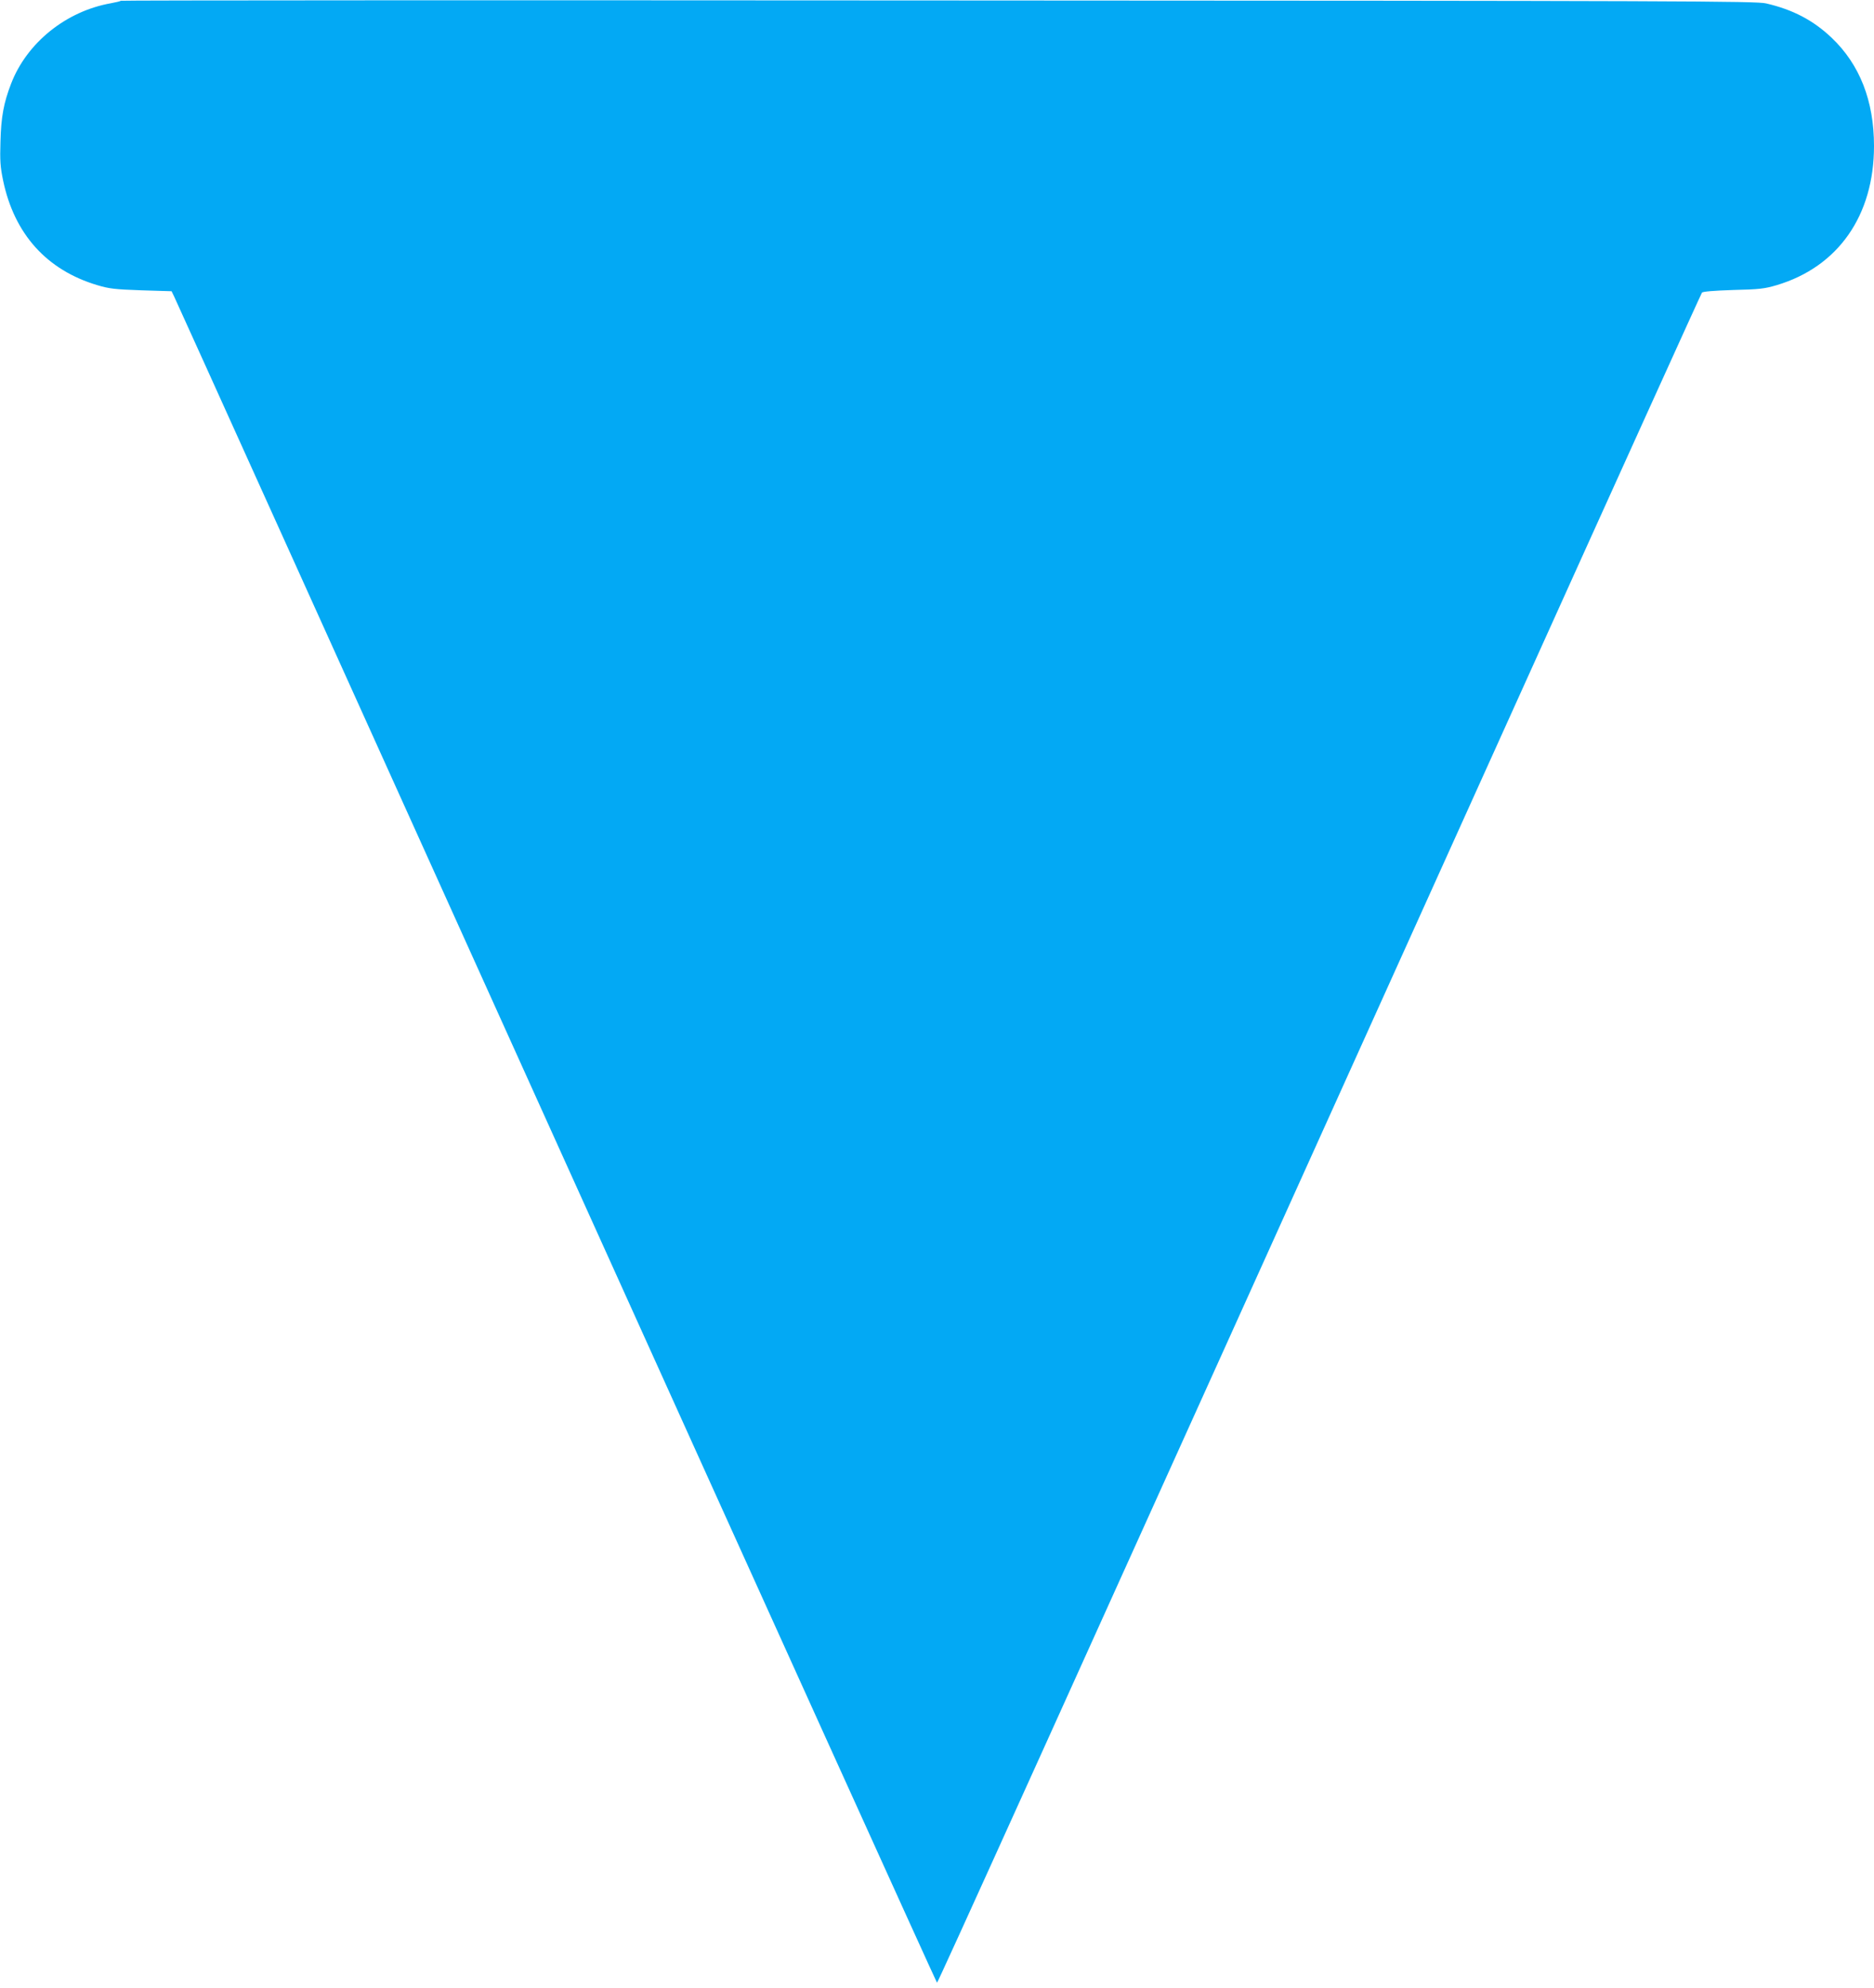
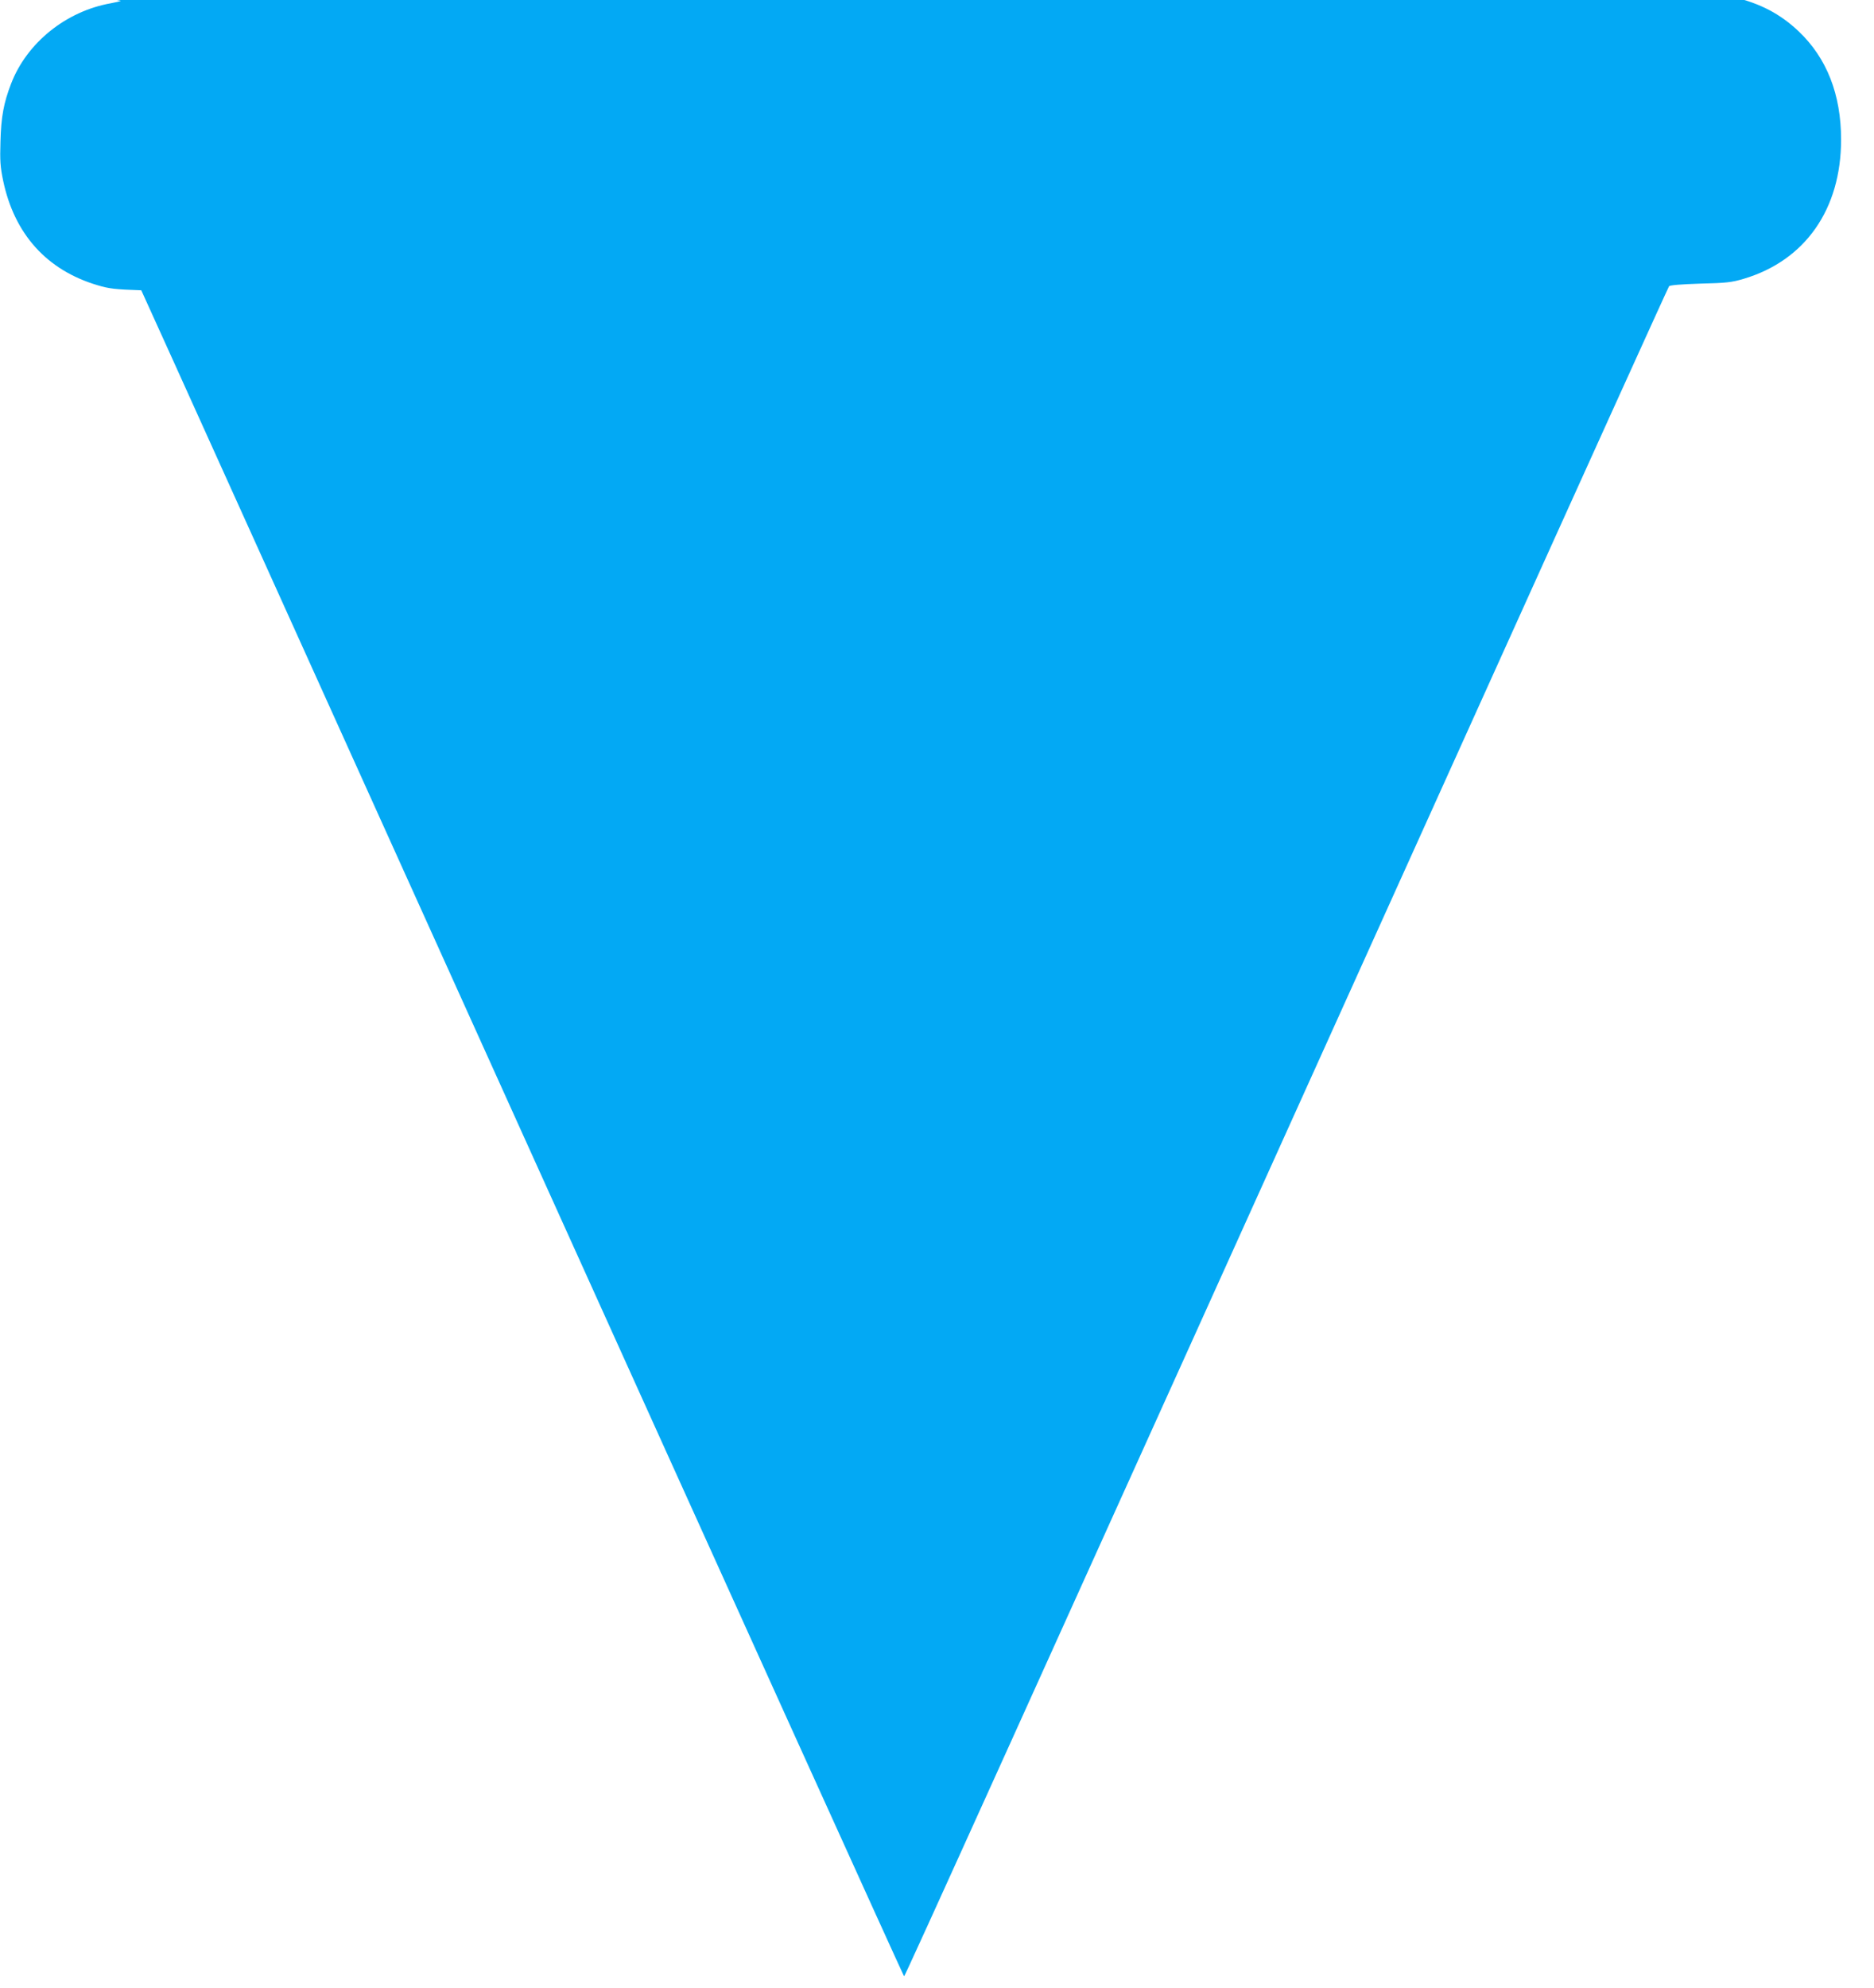
<svg xmlns="http://www.w3.org/2000/svg" version="1.0" width="1207pt" height="1280pt" viewBox="0 0 1207 1280" preserveAspectRatio="xMidYMid meet">
  <g transform="translate(0,1280) scale(0.1,-0.1)" fill="#03a9f4" stroke="none">
-     <path d="M778 12795 c-2 -3 -31 -10 -64 -16 -289 -51 -542 -255 -643 -519 -47 -122 -64 -212 -68 -372 -4 -122 -1 -163 17 -250 72 -345 281 -577 607 -674 77 -23 113 -27 283 -33 l195 -6 17 -35 c10 -19 1117 -2469 2462 -5445 1345 -2976 2448 -5410 2451 -5410 6 0 616 1348 3705 8185 667 1477 1217 2690 1222 2696 5 7 76 13 201 17 169 4 202 8 280 31 396 118 627 448 627 896 0 291 -92 525 -273 697 -118 112 -249 181 -422 221 -64 15 -508 17 -5331 19 -2893 2 -5263 1 -5266 -2z" />
+     <path d="M778 12795 c-2 -3 -31 -10 -64 -16 -289 -51 -542 -255 -643 -519 -47 -122 -64 -212 -68 -372 -4 -122 -1 -163 17 -250 72 -345 281 -577 607 -674 77 -23 113 -27 283 -33 c10 -19 1117 -2469 2462 -5445 1345 -2976 2448 -5410 2451 -5410 6 0 616 1348 3705 8185 667 1477 1217 2690 1222 2696 5 7 76 13 201 17 169 4 202 8 280 31 396 118 627 448 627 896 0 291 -92 525 -273 697 -118 112 -249 181 -422 221 -64 15 -508 17 -5331 19 -2893 2 -5263 1 -5266 -2z" />
  </g>
</svg>